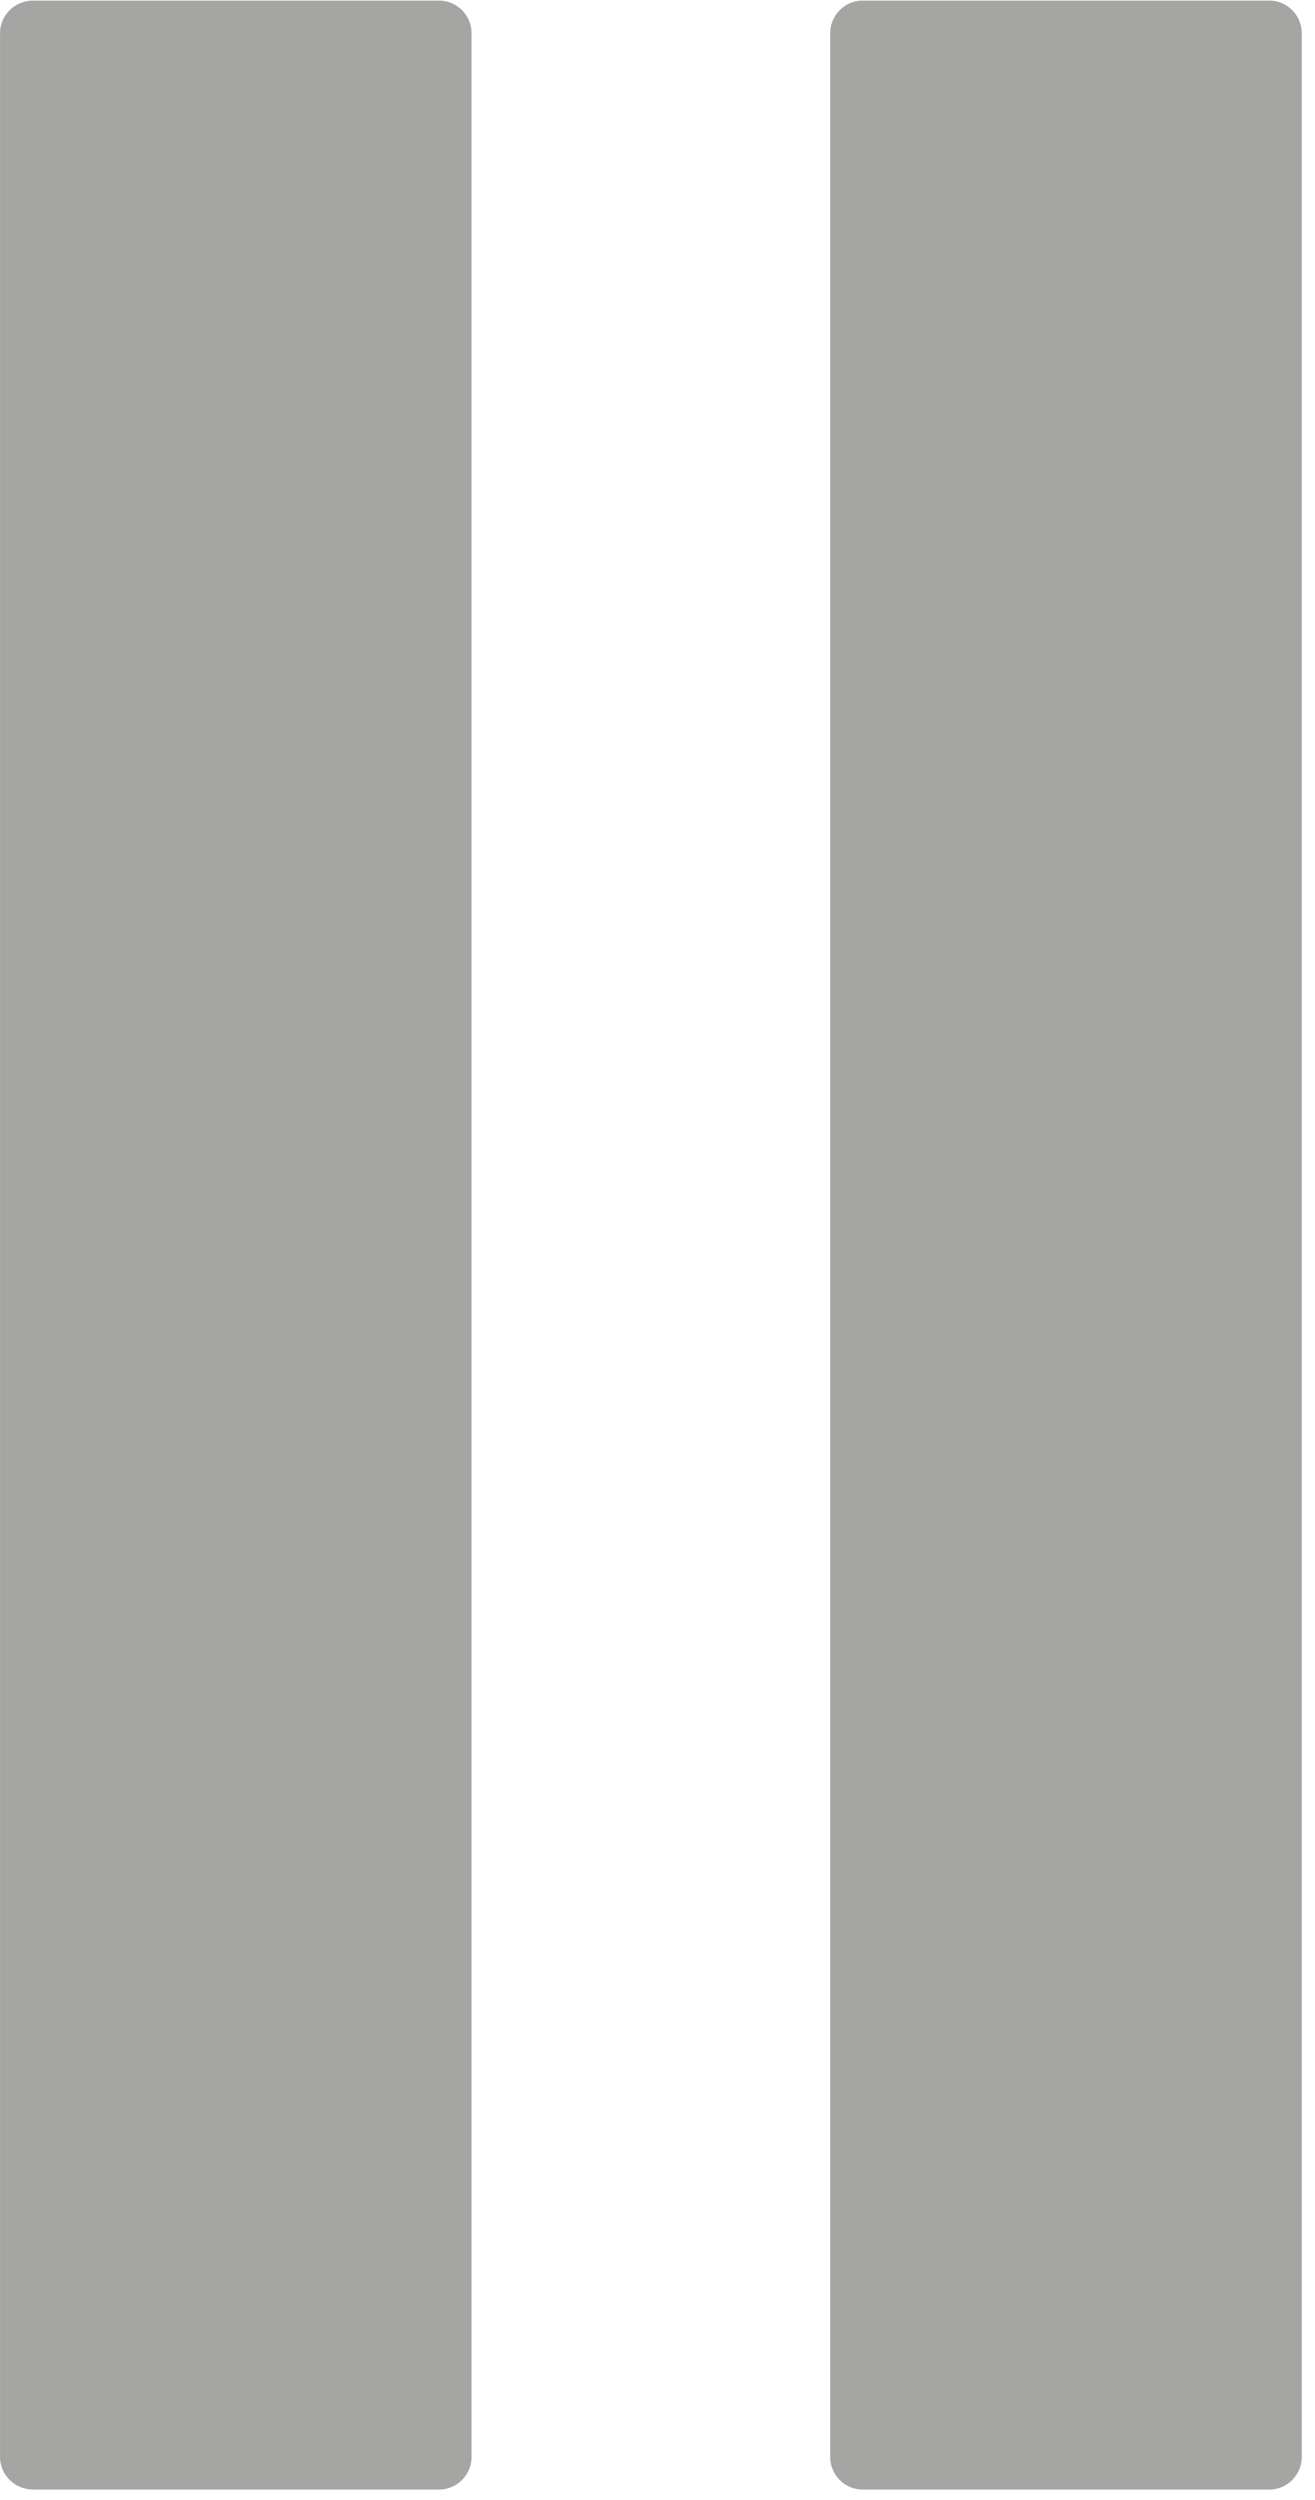
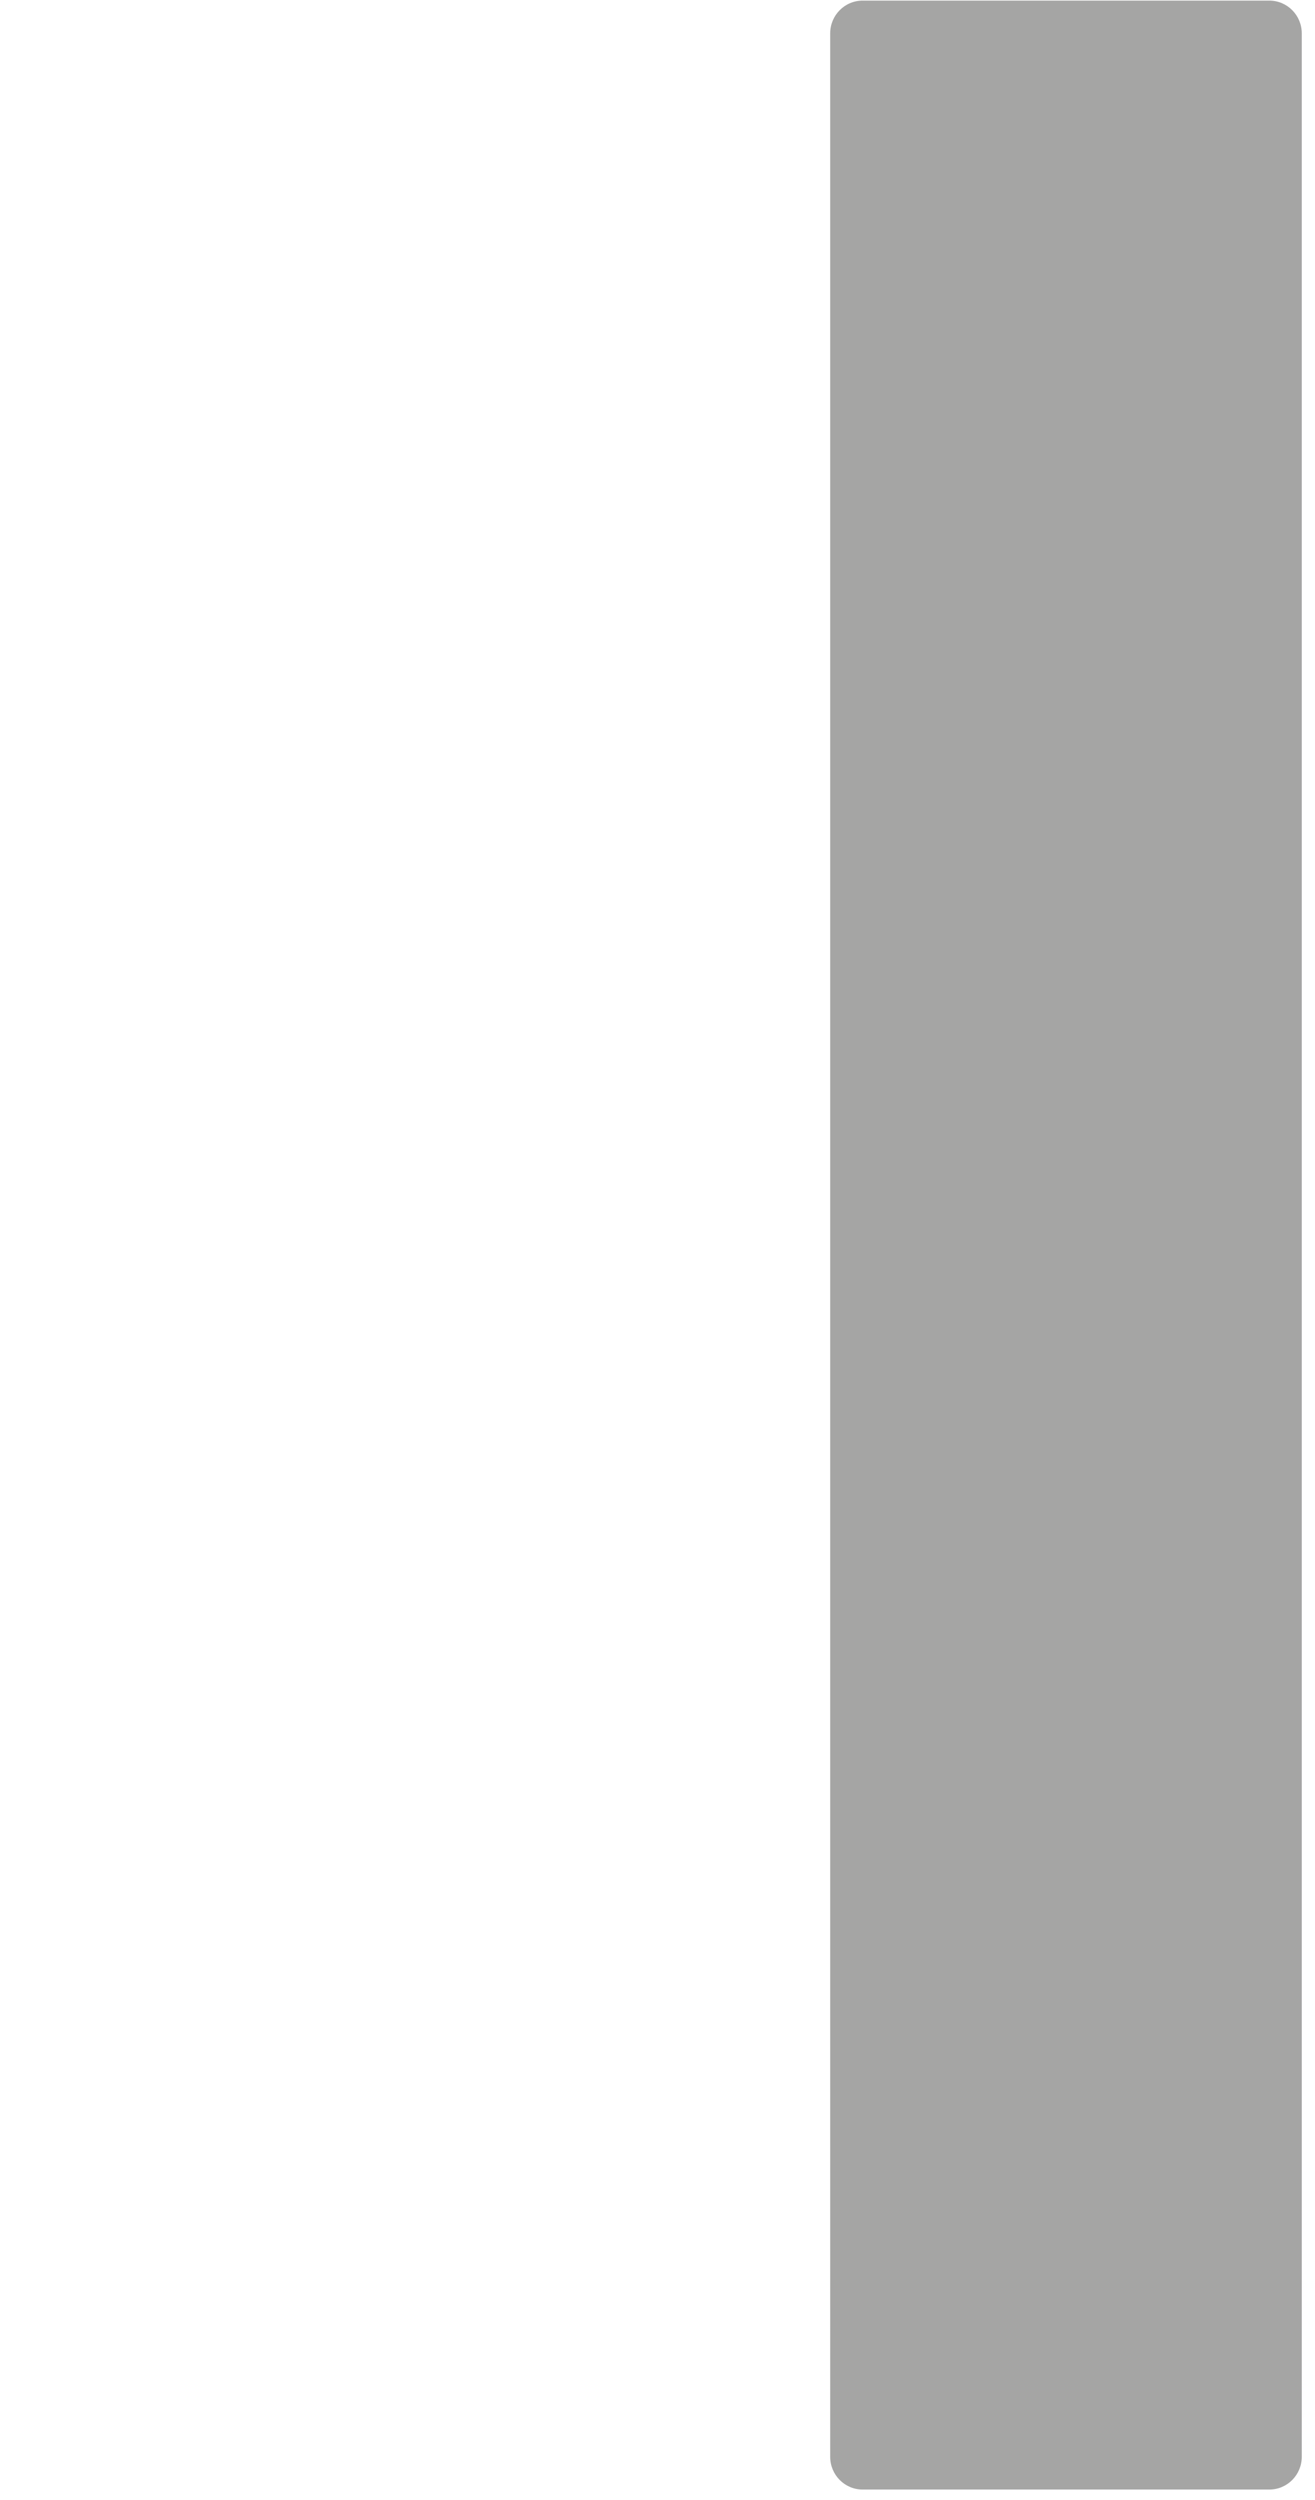
<svg xmlns="http://www.w3.org/2000/svg" xmlns:ns1="http://sodipodi.sourceforge.net/DTD/sodipodi-0.dtd" xmlns:ns2="http://www.inkscape.org/namespaces/inkscape" version="1.1" id="svg1673" xml:space="preserve" width="8" height="15.2" viewBox="0 0 8 15.2" ns1:docname="timeline_stop_playback.svg" ns2:version="1.1.1 (3bf5ae0d25, 2021-09-20)">
  <defs id="defs1677" />
  <ns1:namedview id="namedview1675" pagecolor="#ffffff" bordercolor="#666666" borderopacity="1.0" ns2:pageshadow="2" ns2:pageopacity="0.0" ns2:pagecheckerboard="0" showgrid="false" ns2:zoom="47.9375" ns2:cx="4.6623207" ns2:cy="8" ns2:window-width="1920" ns2:window-height="1017" ns2:window-x="-8" ns2:window-y="-8" ns2:window-maximized="1" ns2:current-layer="g1679" />
  <g id="g1679" ns2:groupmode="layer" ns2:label="ink_ext_XXXXXX" transform="matrix(1.333,0,0,-1.333,0,16)">
    <g id="g1681" transform="matrix(0.1,0,0,0.1,-0.969,0.324)">
-       <path d="m 11.211,116.762 h 18.52 c 0.82,0 1.48,-0.672 1.48,-1.492 V 4.73 c 0,-0.82 -0.66,-1.492 -1.48,-1.492 H 11.211 c -0.859,0 -1.519,0.672 -1.519,1.492 V 115.27 c 0,0.82 0.66,1.492 1.519,1.492 z" style="fill:#a5a5a4;fill-opacity:1;fill-rule:nonzero;stroke:none" id="path1683" />
      <path d="m 49.059,116.762 h 18.562 c 0.82,0 1.48,-0.672 1.48,-1.492 V 4.73 c 0,-0.82 -0.66,-1.492 -1.48,-1.492 H 49.059 c -0.82,0 -1.48,0.672 -1.48,1.492 V 115.27 c 0,0.82 0.66,1.492 1.48,1.492 z" style="fill:#a5a5a4;fill-opacity:1;fill-rule:nonzero;stroke:none" id="path1685" />
    </g>
  </g>
</svg>